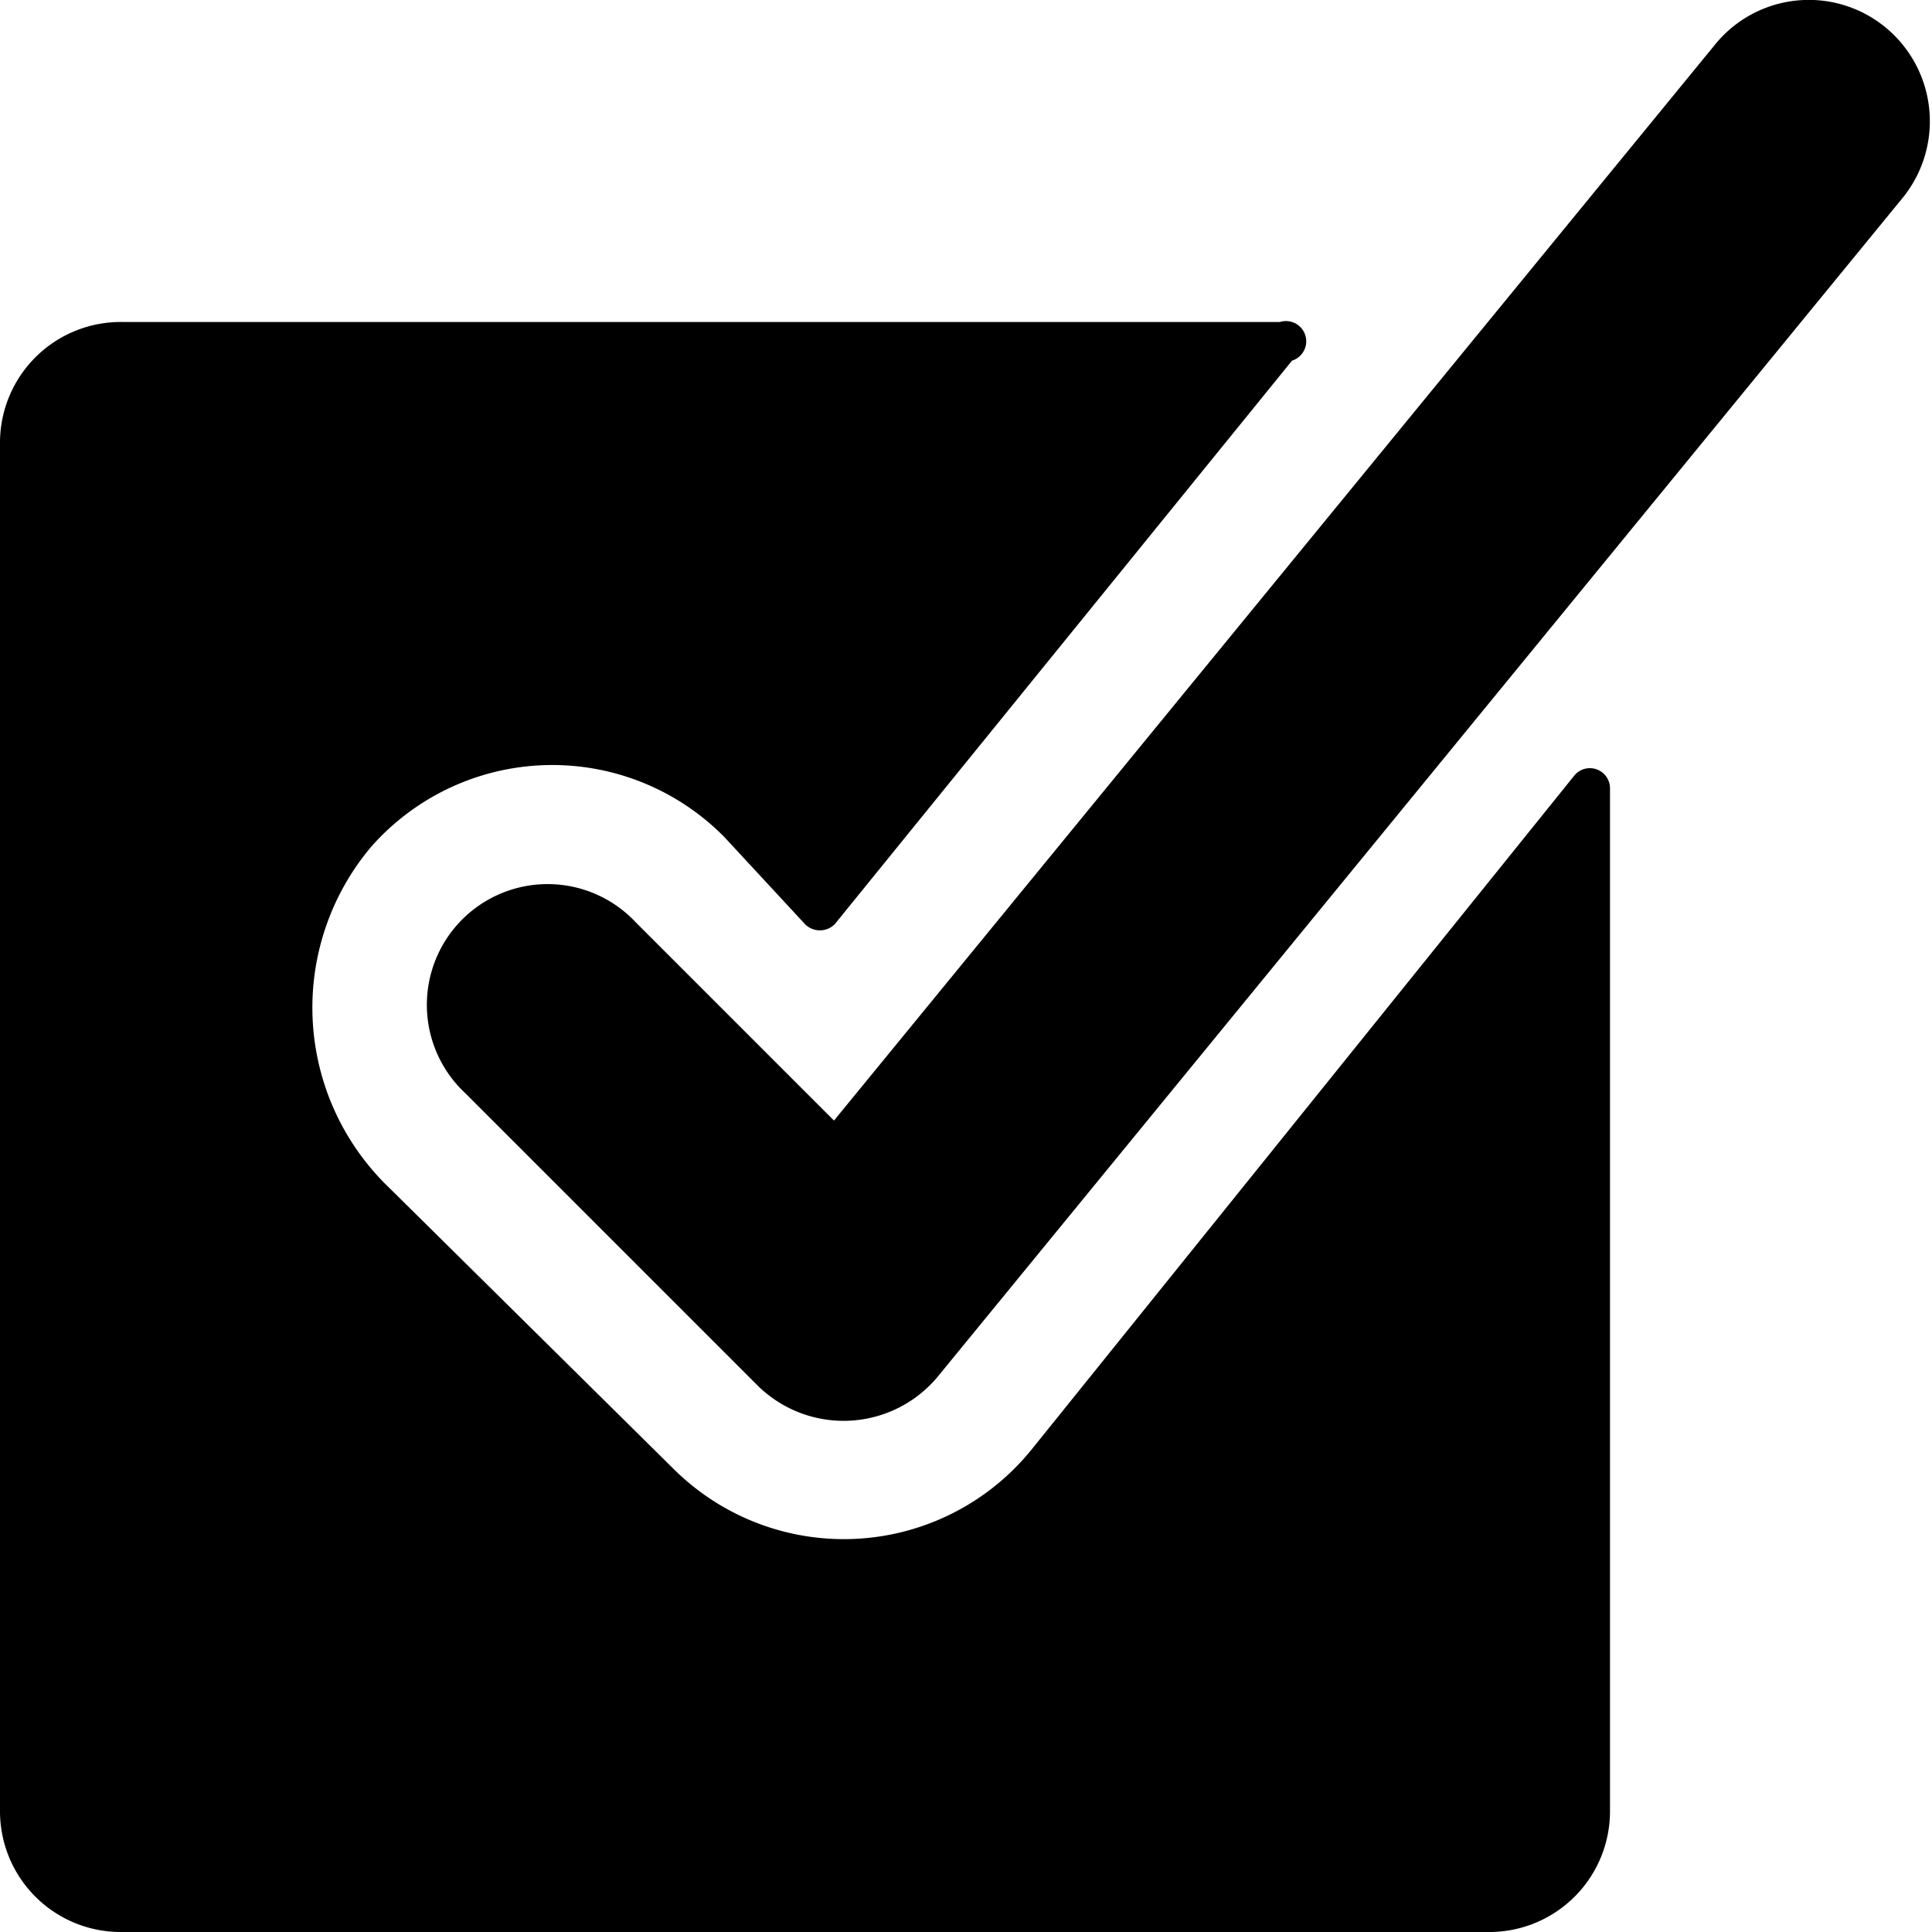
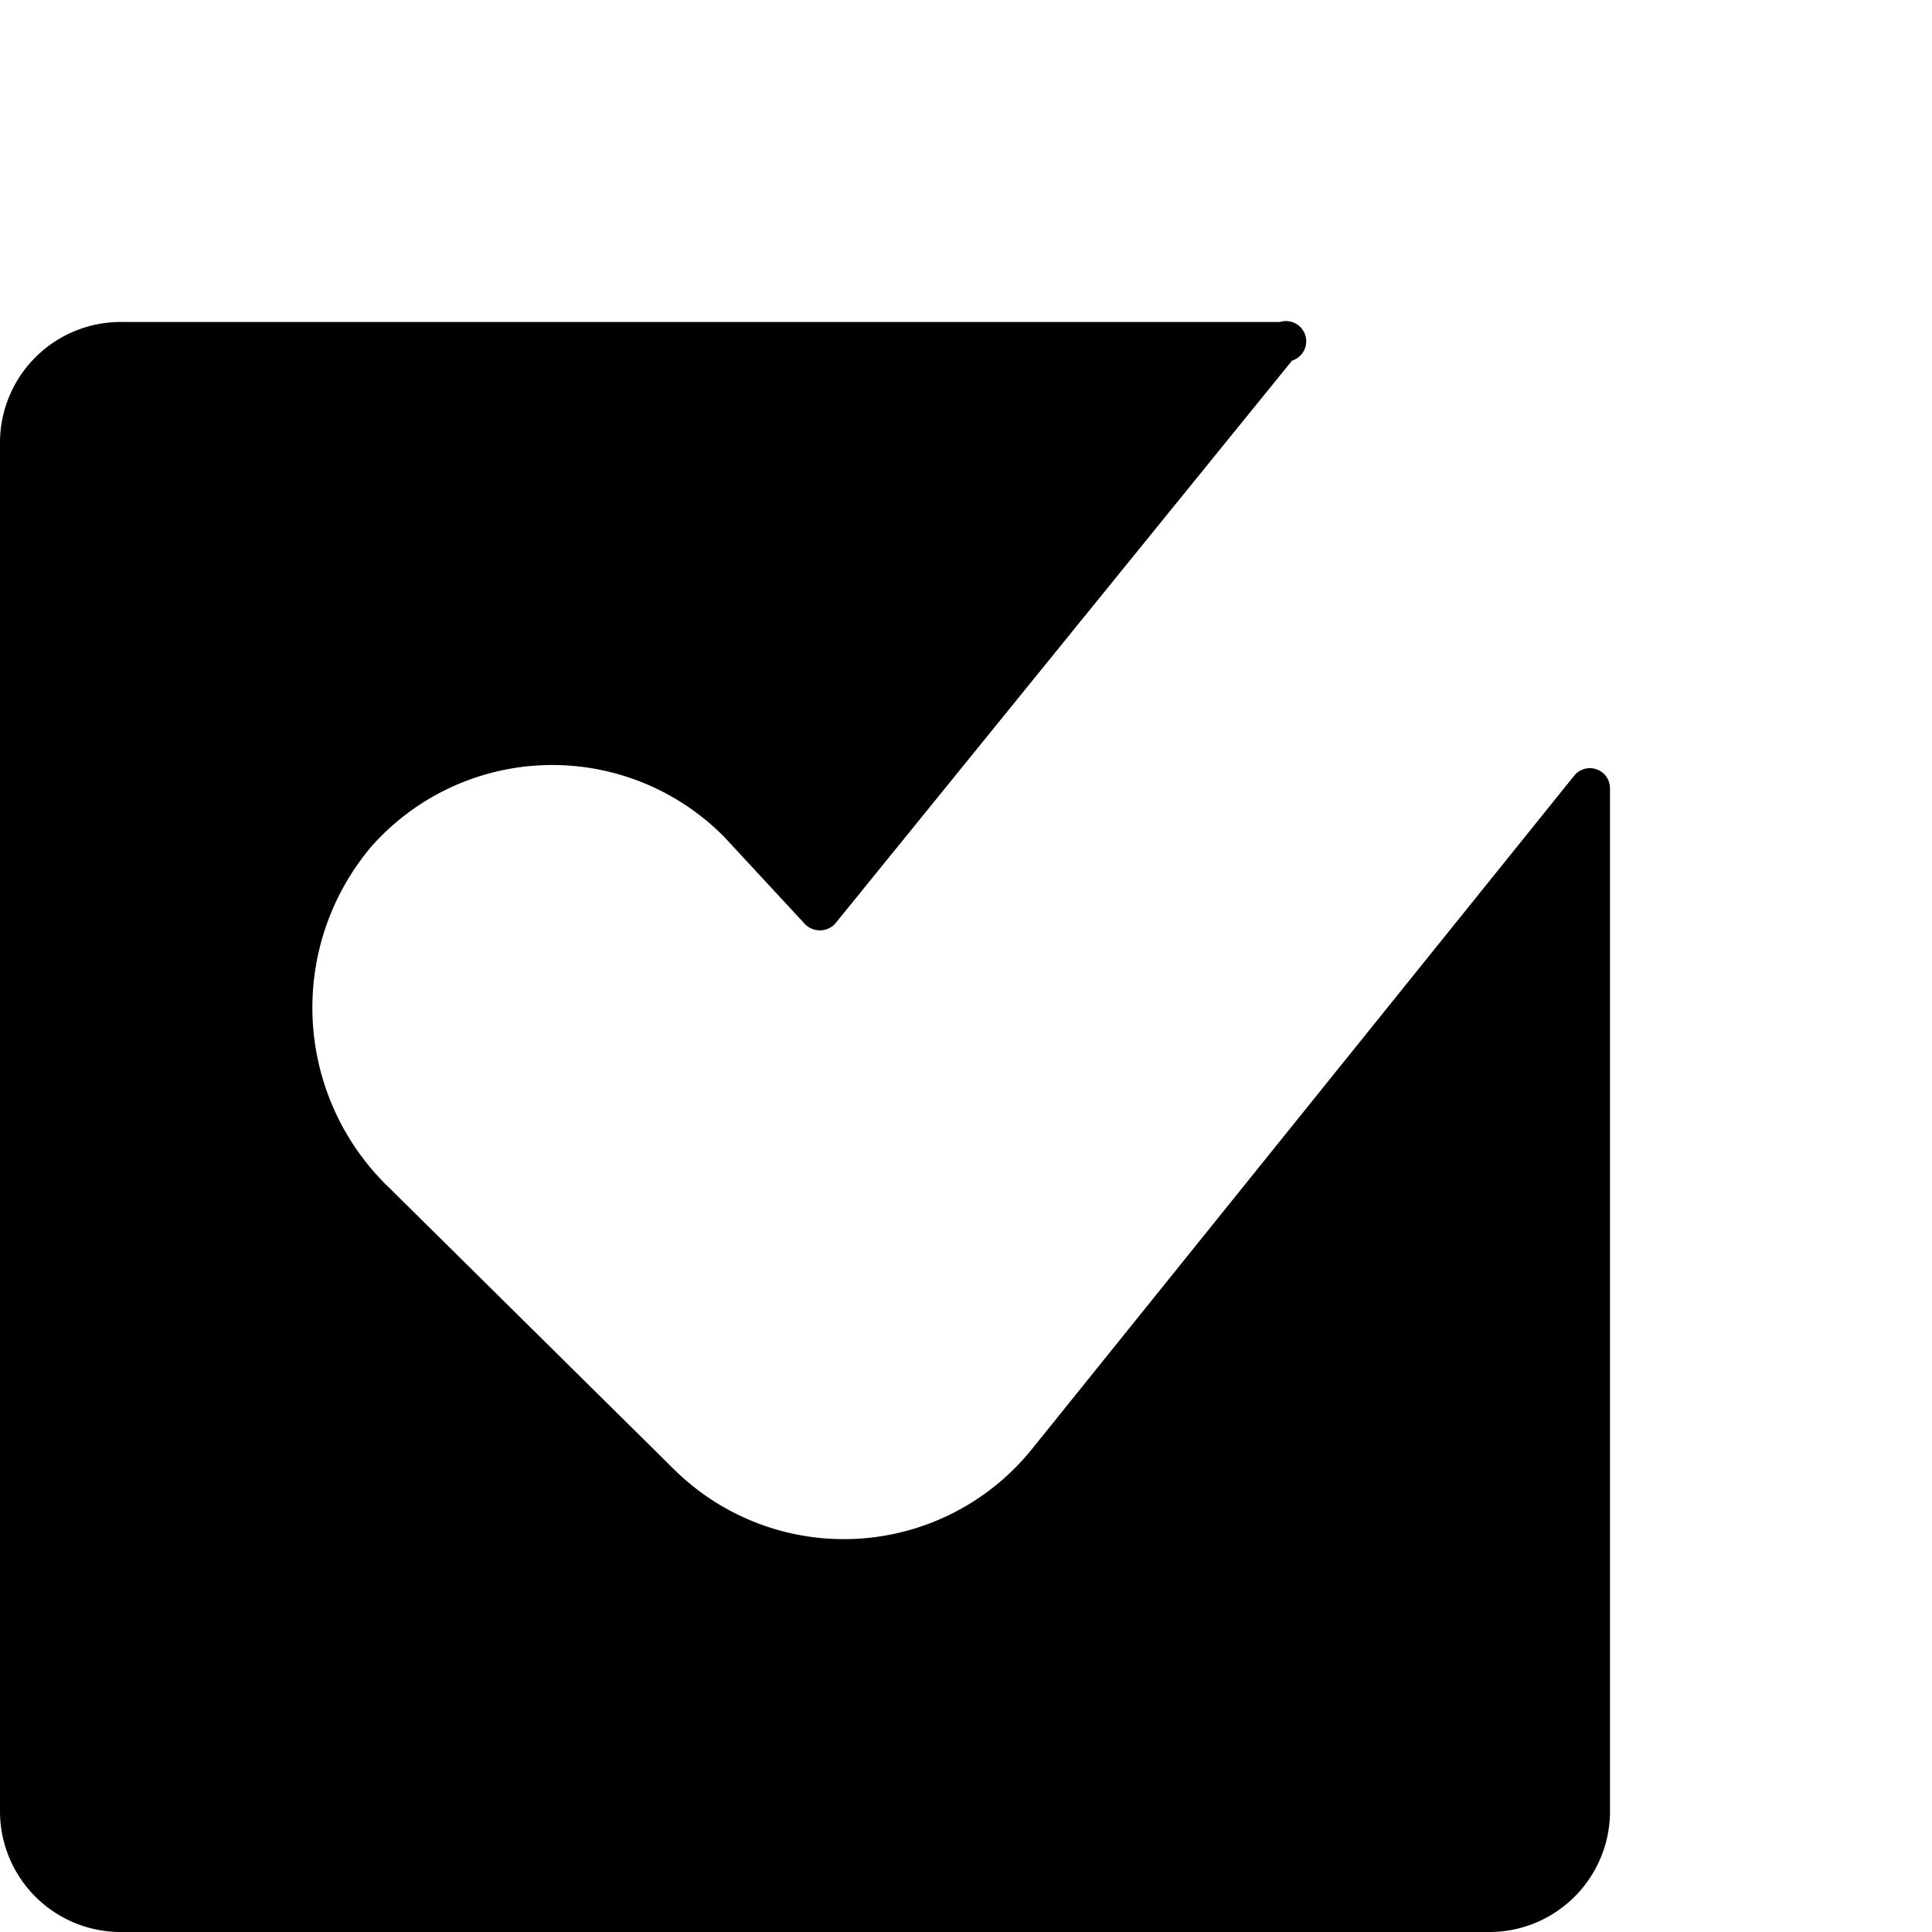
<svg xmlns="http://www.w3.org/2000/svg" viewBox="0 0 24 24" id="Check-Square--Streamline-Ultimate">
  <desc>Check Square Streamline Icon: https://streamlinehq.com</desc>
  <g id="Check-Square--Streamline-Ultimate.svg">
    <path d="M12.82 18a3 3 0 0 1 -4.46 0.24l-3.52 -3.48a3.1 3.1 0 0 1 -0.23 -4.24A3 3 0 0 1 9 10.4l1 1.08a0.26 0.26 0 0 0 0.37 0l5.68 -7A0.25 0.25 0 0 0 15.9 4H1.53A1.5 1.5 0 0 0 0 5.5v17A1.5 1.5 0 0 0 1.53 24h17A1.5 1.5 0 0 0 20 22.5V9.79a0.25 0.25 0 0 0 -0.44 -0.16Z" fill="#000000" stroke-width="1" />
-     <path d="M23.41 0.33a1.5 1.5 0 0 0 -2.11 0.23L10.36 13.92 7.9 11.46a1.5 1.5 0 1 0 -2.12 2.12l3.64 3.64a1.52 1.52 0 0 0 2.23 -0.12l12 -14.66a1.51 1.51 0 0 0 -0.24 -2.11Z" fill="#000000" stroke-width="1" />
  </g>
</svg>